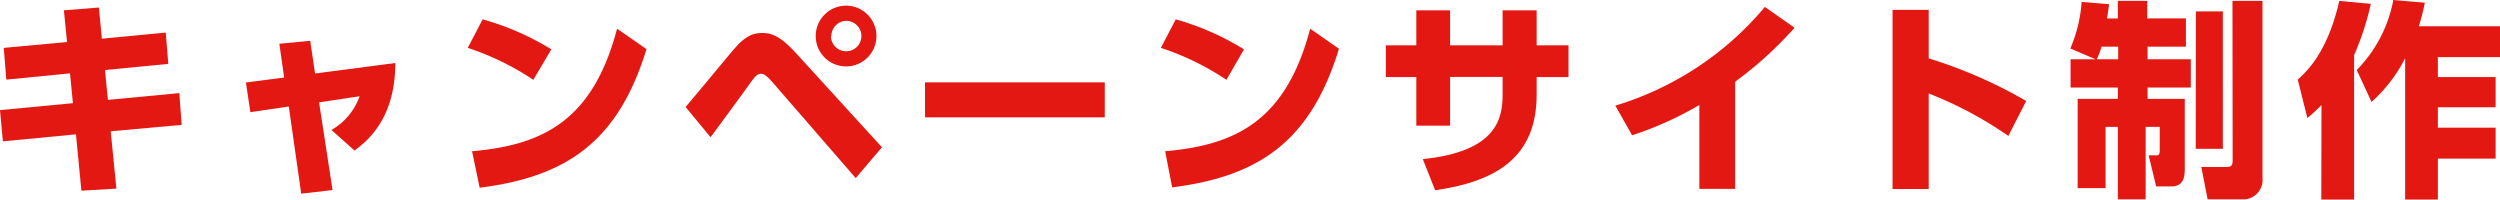
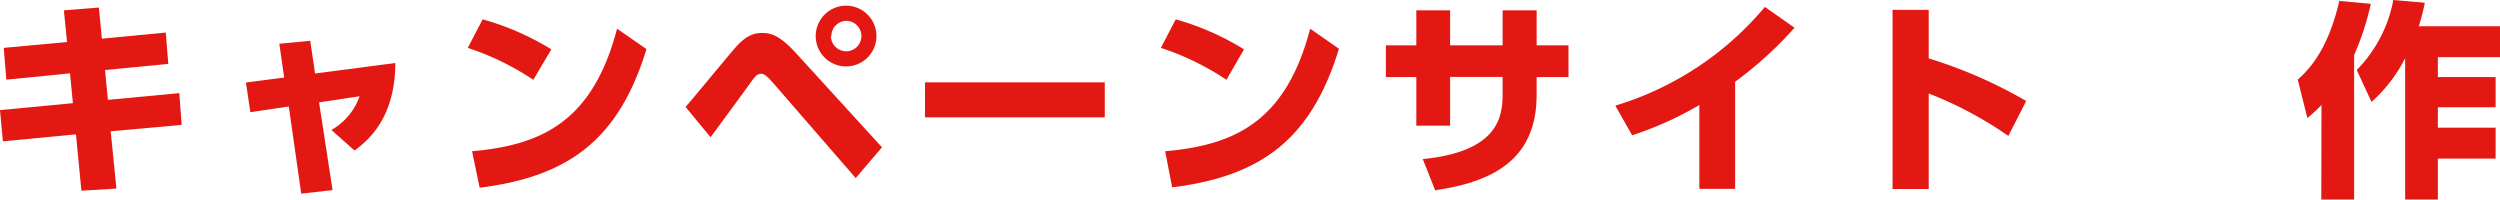
<svg xmlns="http://www.w3.org/2000/svg" viewBox="0 0 285.67 22.8">
  <defs>
    <style>.cls-1{fill:#e41812;}</style>
  </defs>
  <g id="レイヤー_2" data-name="レイヤー 2">
    <g id="レイヤー_2-2" data-name="レイヤー 2">
      <path class="cls-1" d="M18.94,3.72l.29,3.58L12,8l.33,3.41,8.16-.77.27,3.63L12.65,15l.65,6.55-4,.24-.62-6.44-8.35.8L0,12.58l8.33-.79L8,8.38.72,9.1.43,5.47,7.66,4.8,7.3,1.18l4-.32.34,3.56Z" />
      <path class="cls-1" d="M38,21.72l-3.58.41L33,12.17l-4.39.65L28.1,9.43l4.37-.57L31.92,5l3.53-.34L36,8.4l9.17-1.2c0,6.17-3,8.79-4.66,10l-2.64-2.35A7.15,7.15,0,0,0,41.09,11l-4.63.7Z" />
      <path class="cls-1" d="M60.94,9.12a30.66,30.66,0,0,0-7.49-3.65l1.7-3.26A30.51,30.51,0,0,1,63,5.64Zm-7,8.16c8.07-.7,13.81-3.48,16.57-14l3.36,2.33c-3.22,10.54-9.1,14.59-19.06,15.84Z" />
      <path class="cls-1" d="M78.34,12.22c.88-1,4.68-5.62,5.47-6.53C85.11,4.15,86,3.77,87.1,3.77s2.06.36,3.81,2.25l9.87,10.81-3,3.52L88.3,9.43c-.65-.74-1-1-1.32-1-.46,0-.7.29-1.32,1.16s-3.82,5.23-4.47,6.09Zm21.81-8.09A3.47,3.47,0,1,1,96.7.65,3.47,3.47,0,0,1,100.15,4.13Zm-5.2,0A1.74,1.74,0,1,0,96.7,2.38,1.74,1.74,0,0,0,95,4.13Z" />
      <path class="cls-1" d="M126.24,9.41v4H105.7v-4Z" />
      <path class="cls-1" d="M140.14,9.12a30.48,30.48,0,0,0-7.49-3.65l1.7-3.26a30.51,30.51,0,0,1,7.8,3.43Zm-7,8.16c8.07-.7,13.81-3.48,16.57-14L153,5.57c-3.22,10.54-9.1,14.59-19.06,15.84Z" />
      <path class="cls-1" d="M179.23,5.18V8.81h-3.64v2c0,6.8-4.13,9.87-11.6,10.93l-1.41-3.56c8.61-.86,9.12-4.82,9.12-7.39v-2h-6v5.57h-3.86V8.81h-3.48V5.18h3.48v-4h3.86v4h6v-4h3.89v4Z" />
      <path class="cls-1" d="M198.27,21.58h-4.09V12a39.67,39.67,0,0,1-7.68,3.46l-1.92-3.39A35.72,35.72,0,0,0,201.67.79l3.39,2.38a43.32,43.32,0,0,1-6.79,6.17Z" />
      <path class="cls-1" d="M229.49,15.53a44,44,0,0,0-9.1-4.85V21.6h-4.13V1.13h4.13V6.67a53.73,53.73,0,0,1,11.14,4.87Z" />
-       <path class="cls-1" d="M239.45,6.77l-2.88-1.23A16,16,0,0,0,237.86.22L241,.48c-.09.7-.14,1.08-.24,1.63H242V.1h3.36v2h4.42V5.33H245.4V6.77h4.94V10H245.4V11.3h4.25v8c0,.94-.15,2-1.54,2h-1.73l-.86-3.55h.86c.22,0,.41,0,.41-.58V14.5h-1.61v8.28H242V14.5H240.6v7h-3.19V11.3H242V10h-5.4V6.77Zm2.59,0V5.33h-1.9a7.92,7.92,0,0,1-.55,1.44Zm8.88-5.47H254V17h-3.1ZM255.1.1h3.43V20.33a2.23,2.23,0,0,1-2,2.45h-4.27l-.72-3.7h2.83c.58,0,.75-.14.75-.79Z" />
      <path class="cls-1" d="M265.27,12a19.64,19.64,0,0,1-1.61,1.49l-1.1-4.39c1.1-1,3.41-3.17,4.75-9l3.6.34A31.39,31.39,0,0,1,269,6.29V22.8h-3.75ZM277.08.31A24.23,24.23,0,0,1,276.39,3h9.28V6.53h-7.1V8.81h6.6v3.45h-6.6v2.33h6.6v3.53h-6.6V22.8h-3.74V6.65a17.06,17.06,0,0,1-3.84,5L269.3,8a15.47,15.47,0,0,0,4.18-8Z" />
    </g>
  </g>
</svg>